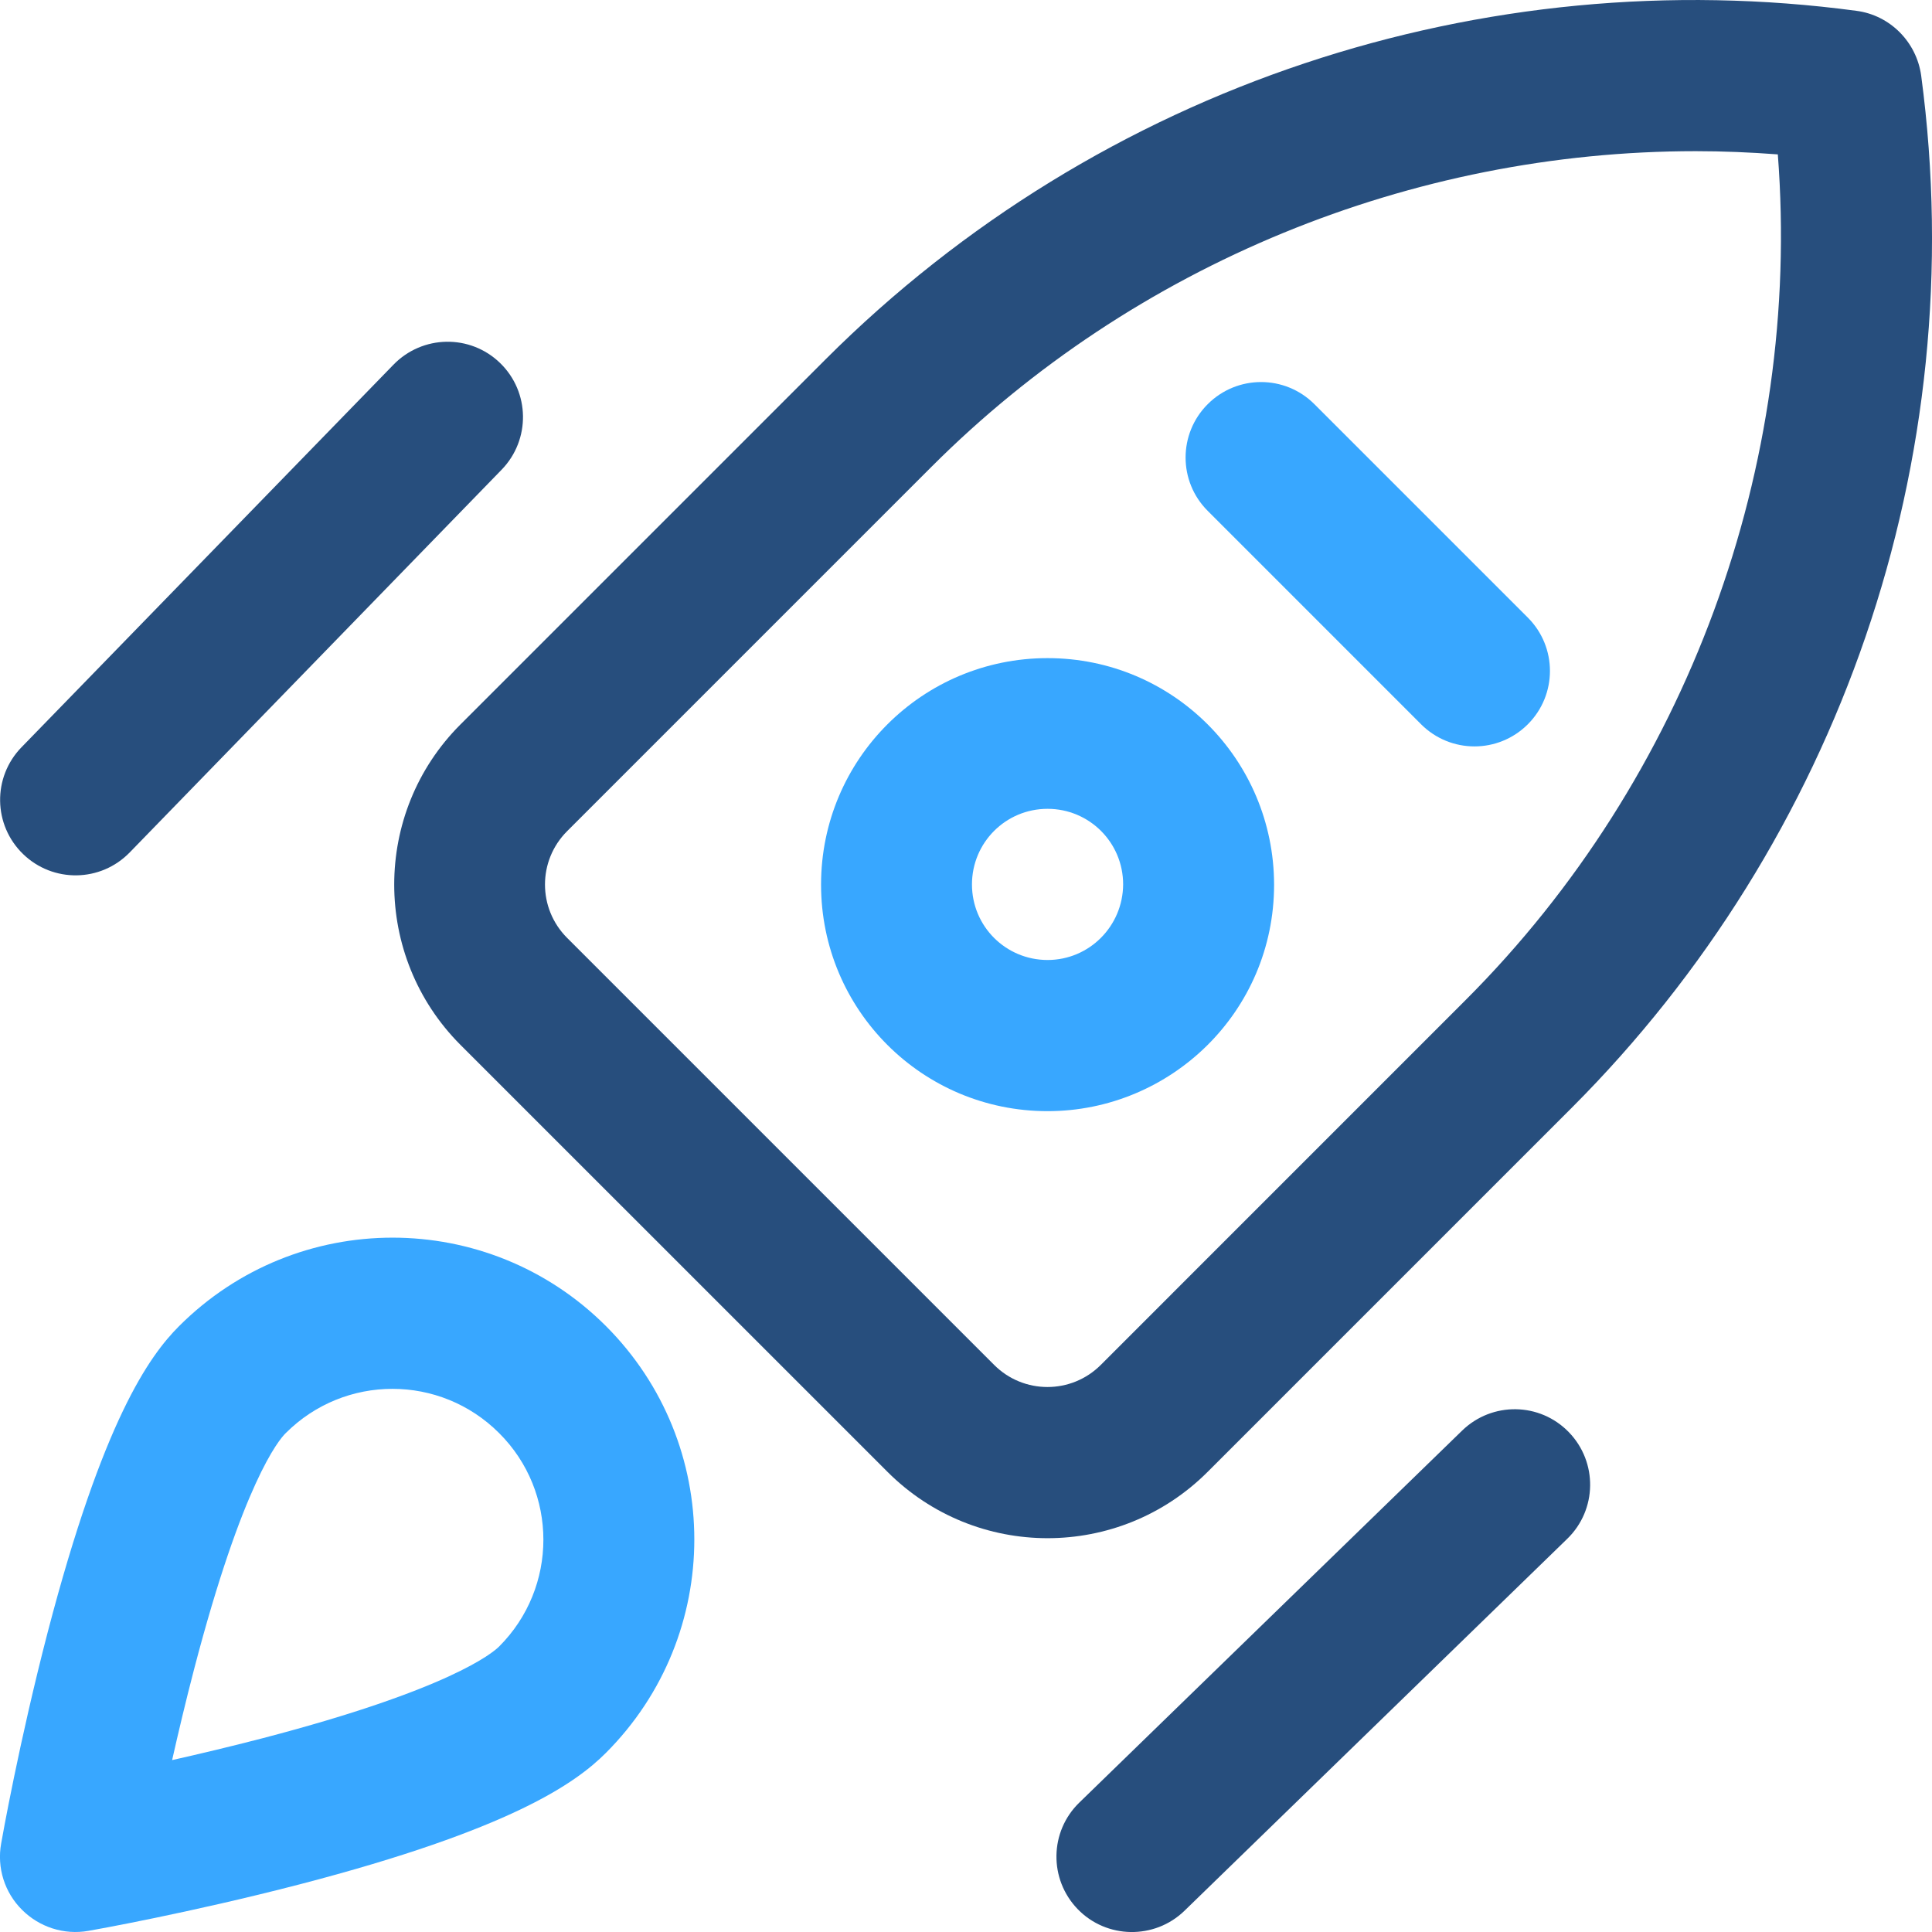
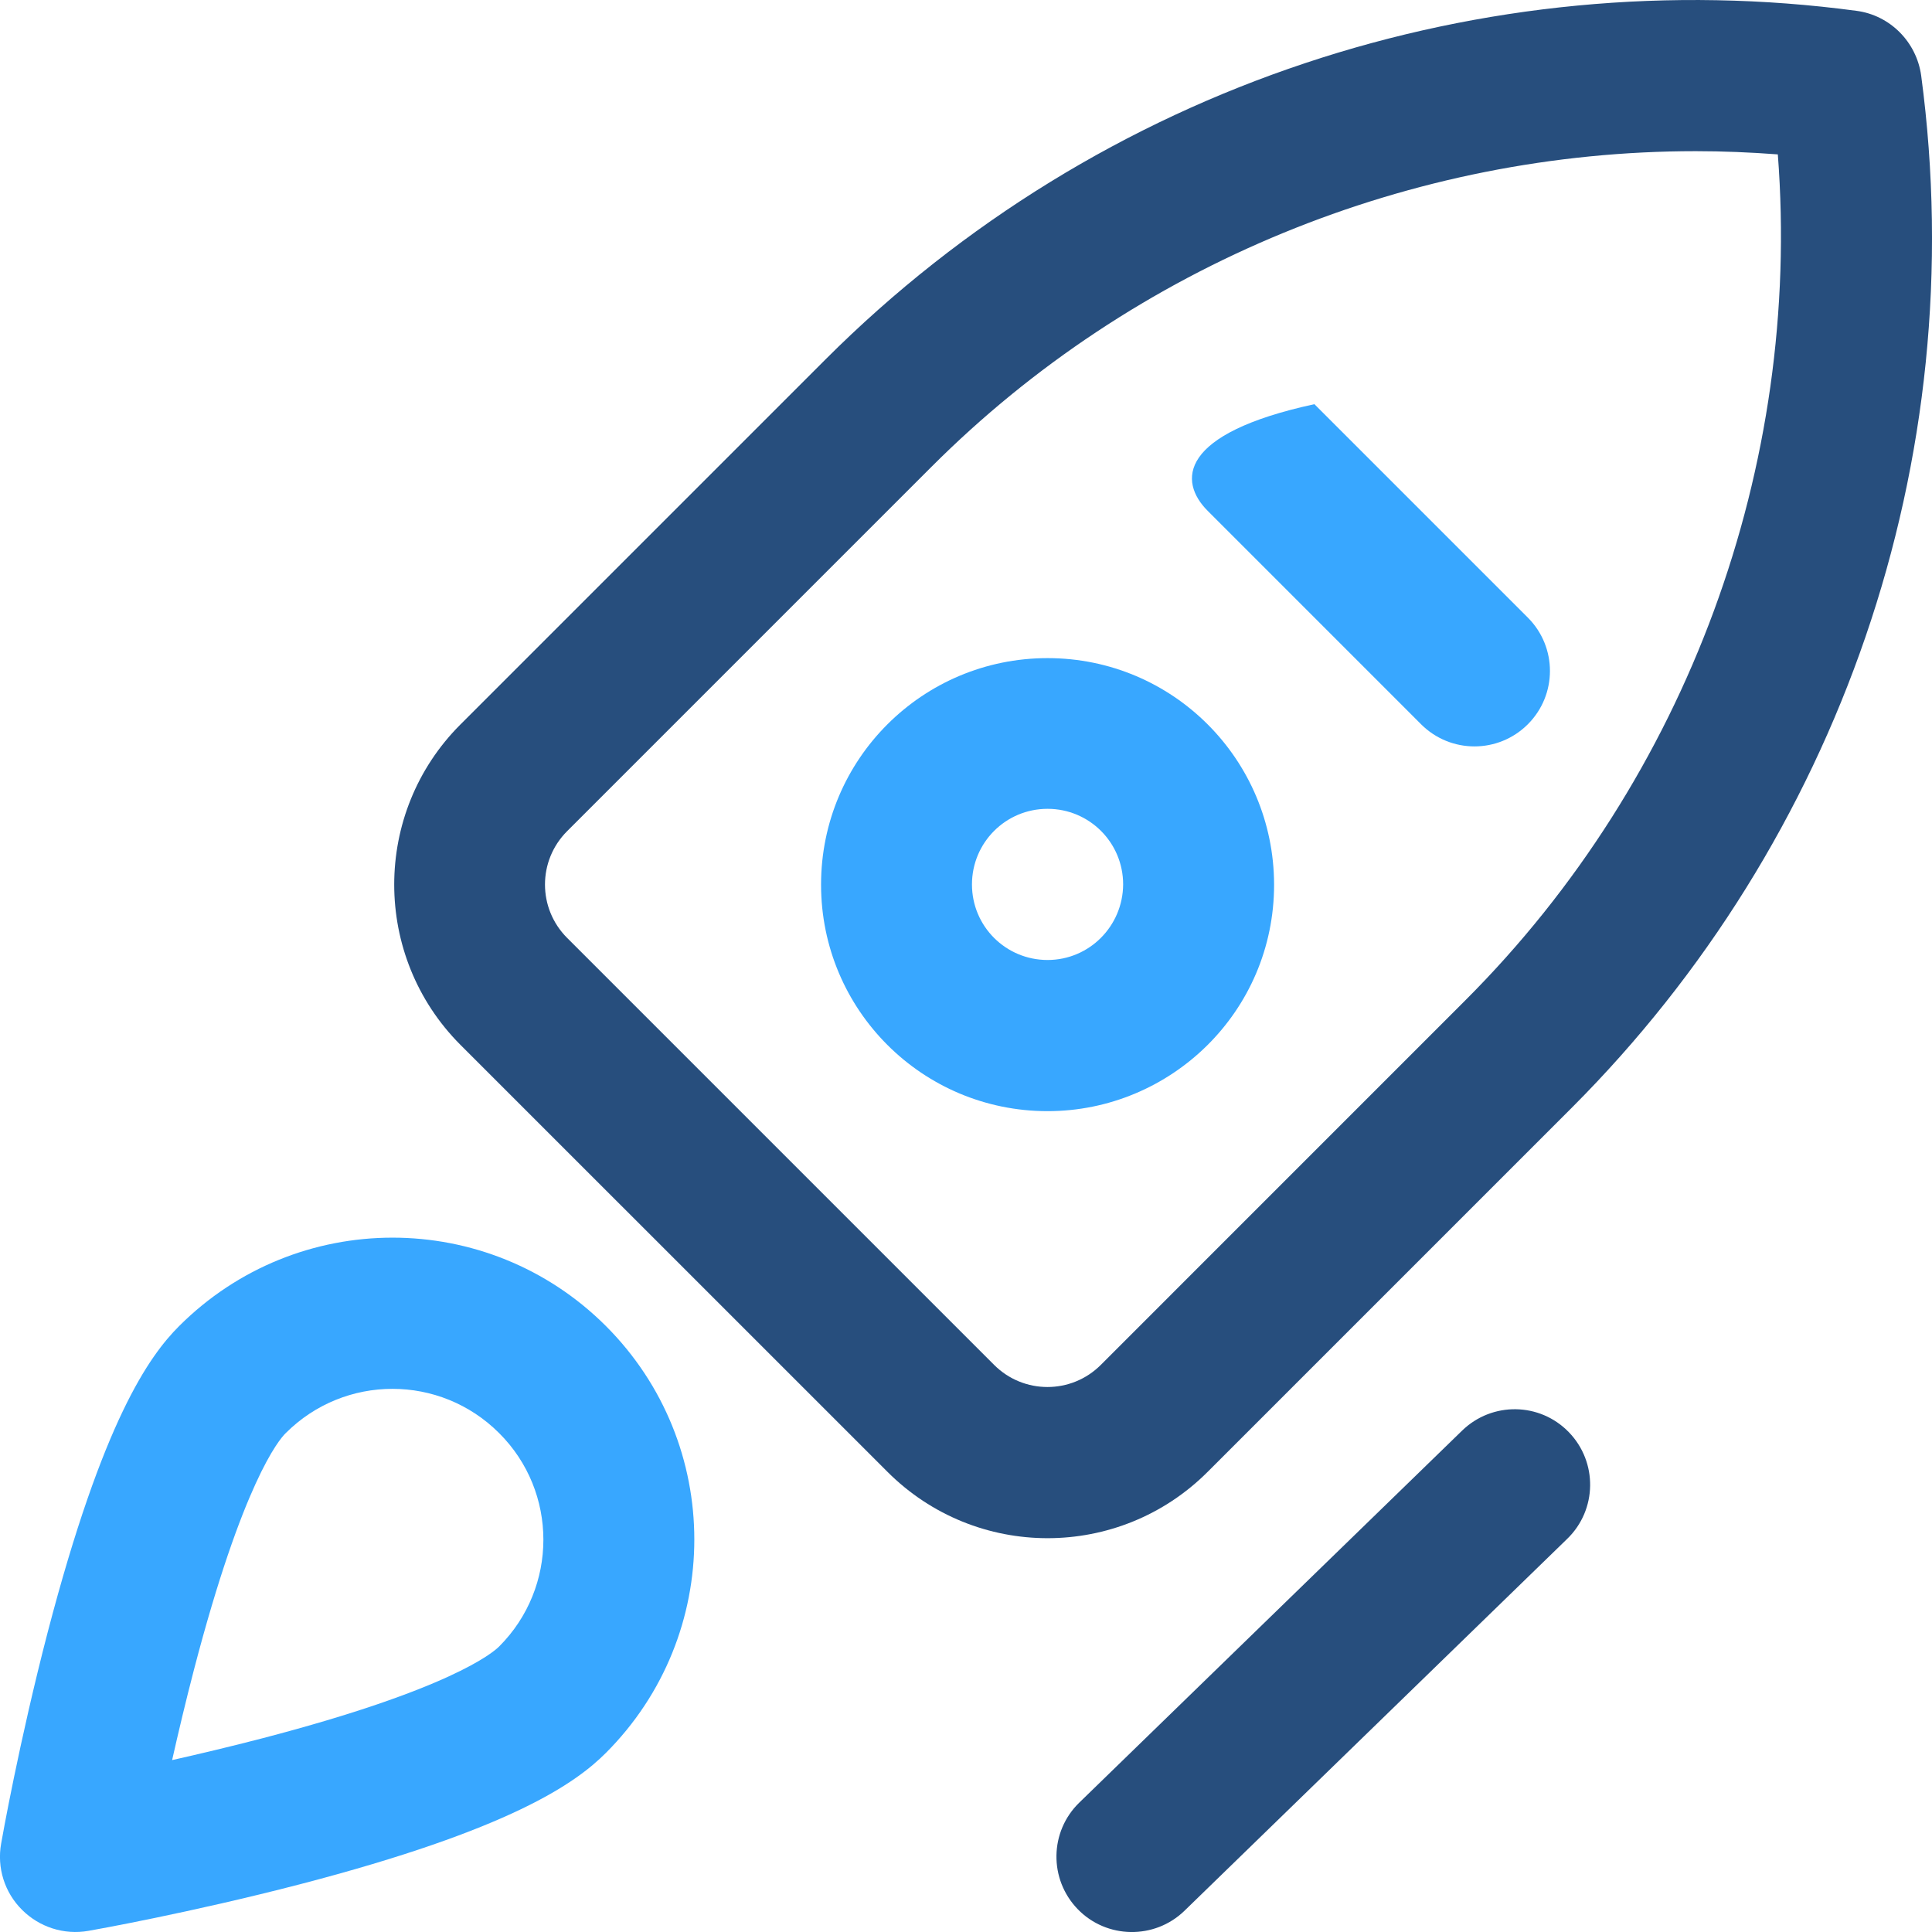
<svg xmlns="http://www.w3.org/2000/svg" width="45" height="45" viewBox="0 0 45 45" fill="none">
  <g clip-path="url(#clip0_7456_31707)">
    <path d="M34.056 33.321L25.141 41.984C24.443 42.66 24.427 43.771 25.103 44.469C25.774 45.161 26.89 45.182 27.588 44.506L36.503 35.843C37.201 35.167 37.217 34.056 36.541 33.358C35.865 32.66 34.754 32.644 34.056 33.321Z" fill="#274E7D" />
-     <path d="M9.162 8.497L0.499 17.407C-0.177 18.104 -0.161 19.215 0.537 19.892C1.234 20.568 2.345 20.552 3.022 19.854L11.685 10.939C12.361 10.241 12.345 9.13 11.647 8.454C10.949 7.778 9.838 7.799 9.162 8.497Z" fill="#274E7D" />
-     <path d="M30.615 9.414C29.928 8.727 28.817 8.727 28.13 9.414C27.443 10.101 27.443 11.213 28.13 11.899L33.1 16.87C33.788 17.557 34.898 17.557 35.586 16.87C36.273 16.183 36.273 15.072 35.586 14.385L30.615 9.414Z" fill="#38A7FF" />
+     <path d="M30.615 9.414C27.443 10.101 27.443 11.213 28.13 11.899L33.1 16.87C33.788 17.557 34.898 17.557 35.586 16.87C36.273 16.183 36.273 15.072 35.586 14.385L30.615 9.414Z" fill="#38A7FF" />
    <path d="M24.4 15.329C21.485 15.329 19.124 17.685 19.124 20.605C19.124 23.52 21.48 25.881 24.4 25.881C27.266 25.881 29.676 23.568 29.676 20.605C29.671 17.685 27.314 15.329 24.4 15.329ZM24.4 22.36C23.428 22.36 22.639 21.577 22.639 20.6C22.639 19.628 23.423 18.839 24.4 18.839C25.371 18.839 26.16 19.623 26.16 20.6C26.155 21.571 25.371 22.36 24.4 22.36Z" fill="#38A7FF" />
    <path d="M44.748 1.761C44.64 0.977 44.023 0.354 43.239 0.252C34.582 -0.907 25.64 1.959 19.22 8.379L10.724 16.875C8.668 18.931 8.668 22.275 10.724 24.336L20.67 34.281C22.731 36.343 26.069 36.343 28.13 34.281L36.621 25.79C42.799 19.602 45.95 10.762 44.748 1.761ZM34.136 23.294L25.64 31.791C24.953 32.478 23.842 32.478 23.155 31.791L13.209 21.845C12.522 21.158 12.522 20.047 13.209 19.36L21.7 10.869C26.418 6.151 32.886 3.521 39.498 3.521C40.132 3.521 40.77 3.548 41.409 3.596C41.967 10.848 39.305 18.126 34.136 23.294Z" fill="#274E7D" />
    <path d="M4.17 30.889C3.473 31.587 2.399 33.084 1.111 38.017C0.445 40.577 0.043 42.842 0.027 42.939C-0.075 43.502 0.107 44.082 0.515 44.485C0.912 44.882 1.487 45.075 2.061 44.973C2.158 44.957 4.423 44.554 6.983 43.889C11.915 42.606 13.413 41.527 14.111 40.83C16.859 38.081 16.859 33.632 14.111 30.884C11.363 28.141 6.918 28.141 4.17 30.889ZM11.626 38.35C11.47 38.505 10.461 39.353 6.119 40.486C5.378 40.679 4.653 40.851 4.009 40.996C4.154 40.352 4.326 39.627 4.519 38.886C5.652 34.544 6.494 33.535 6.655 33.38C8.03 32.005 10.252 32.005 11.626 33.38C13 34.748 13 36.976 11.626 38.35Z" fill="#38A7FF" />
  </g>
  <defs>
    <clipPath id="clip0_7456_31707">
      <rect width="45" height="45" fill="white" />
    </clipPath>
  </defs>
</svg>